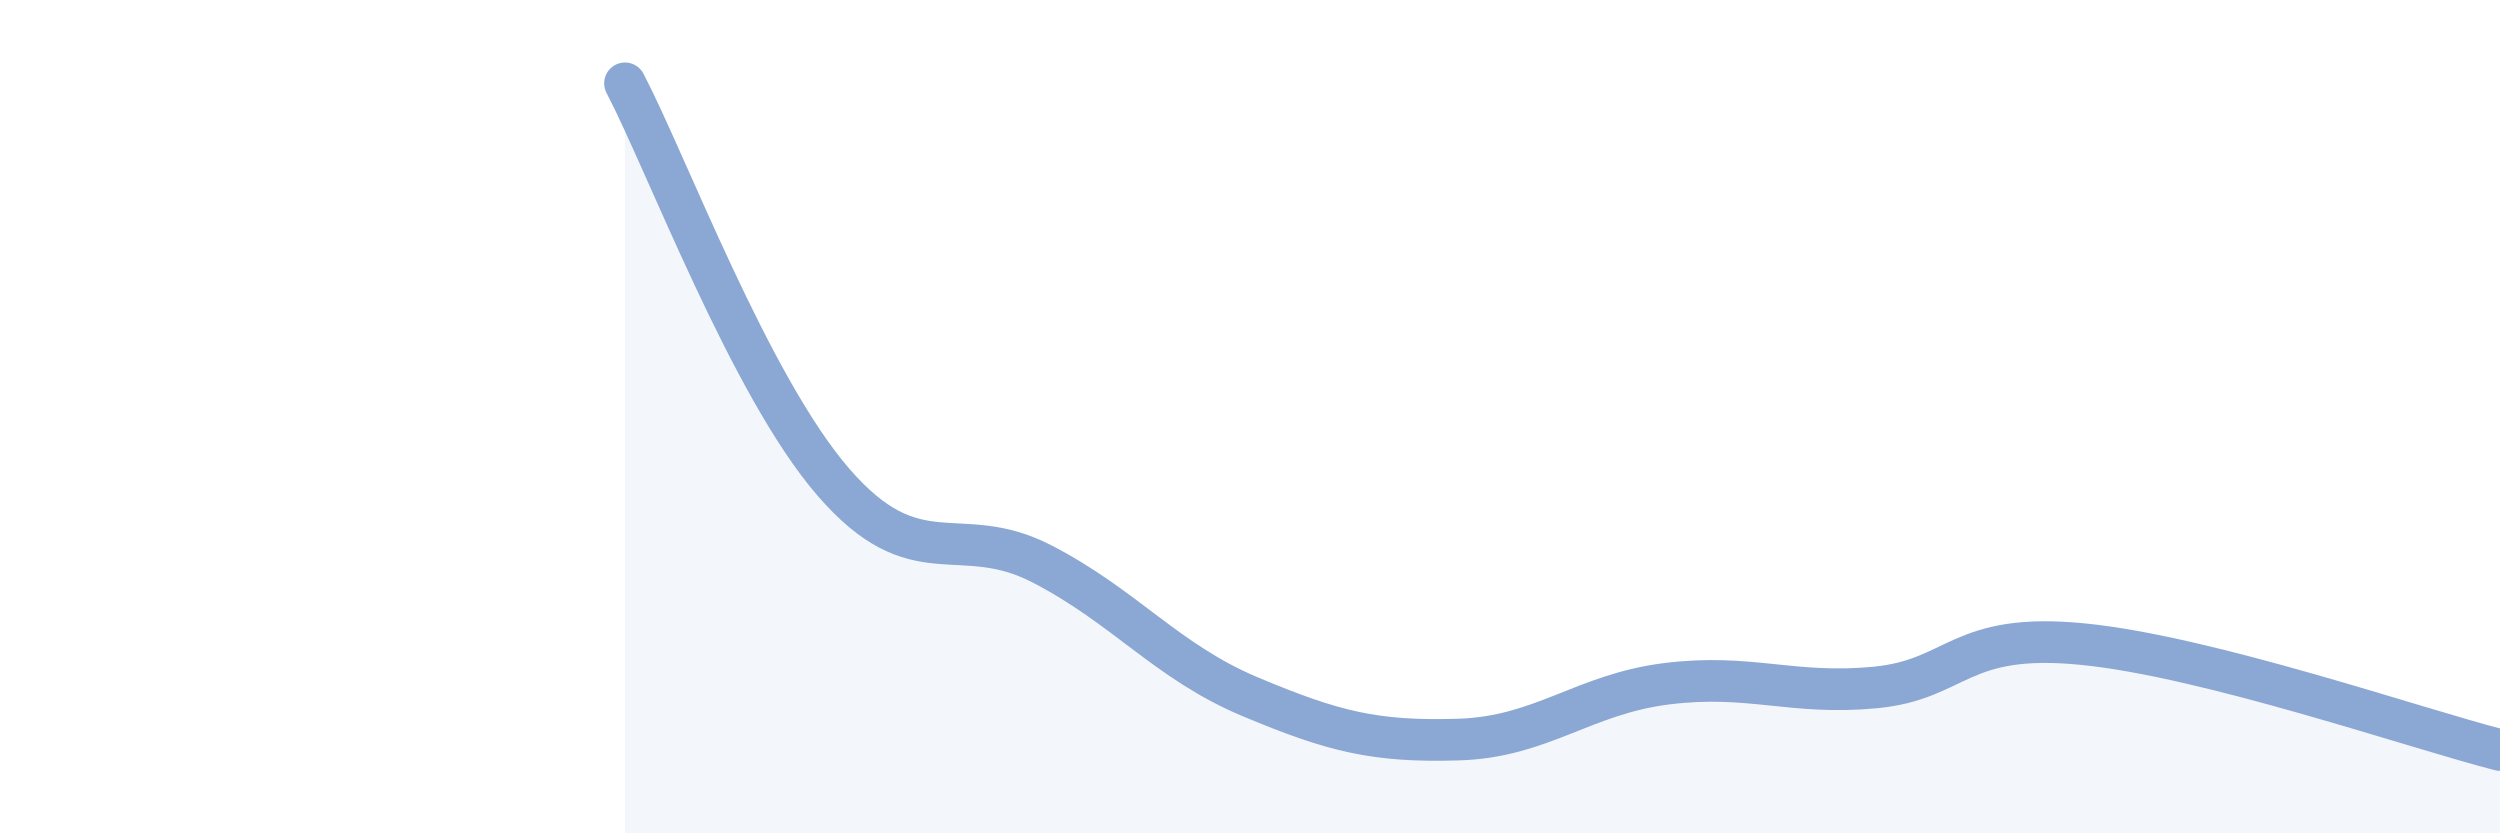
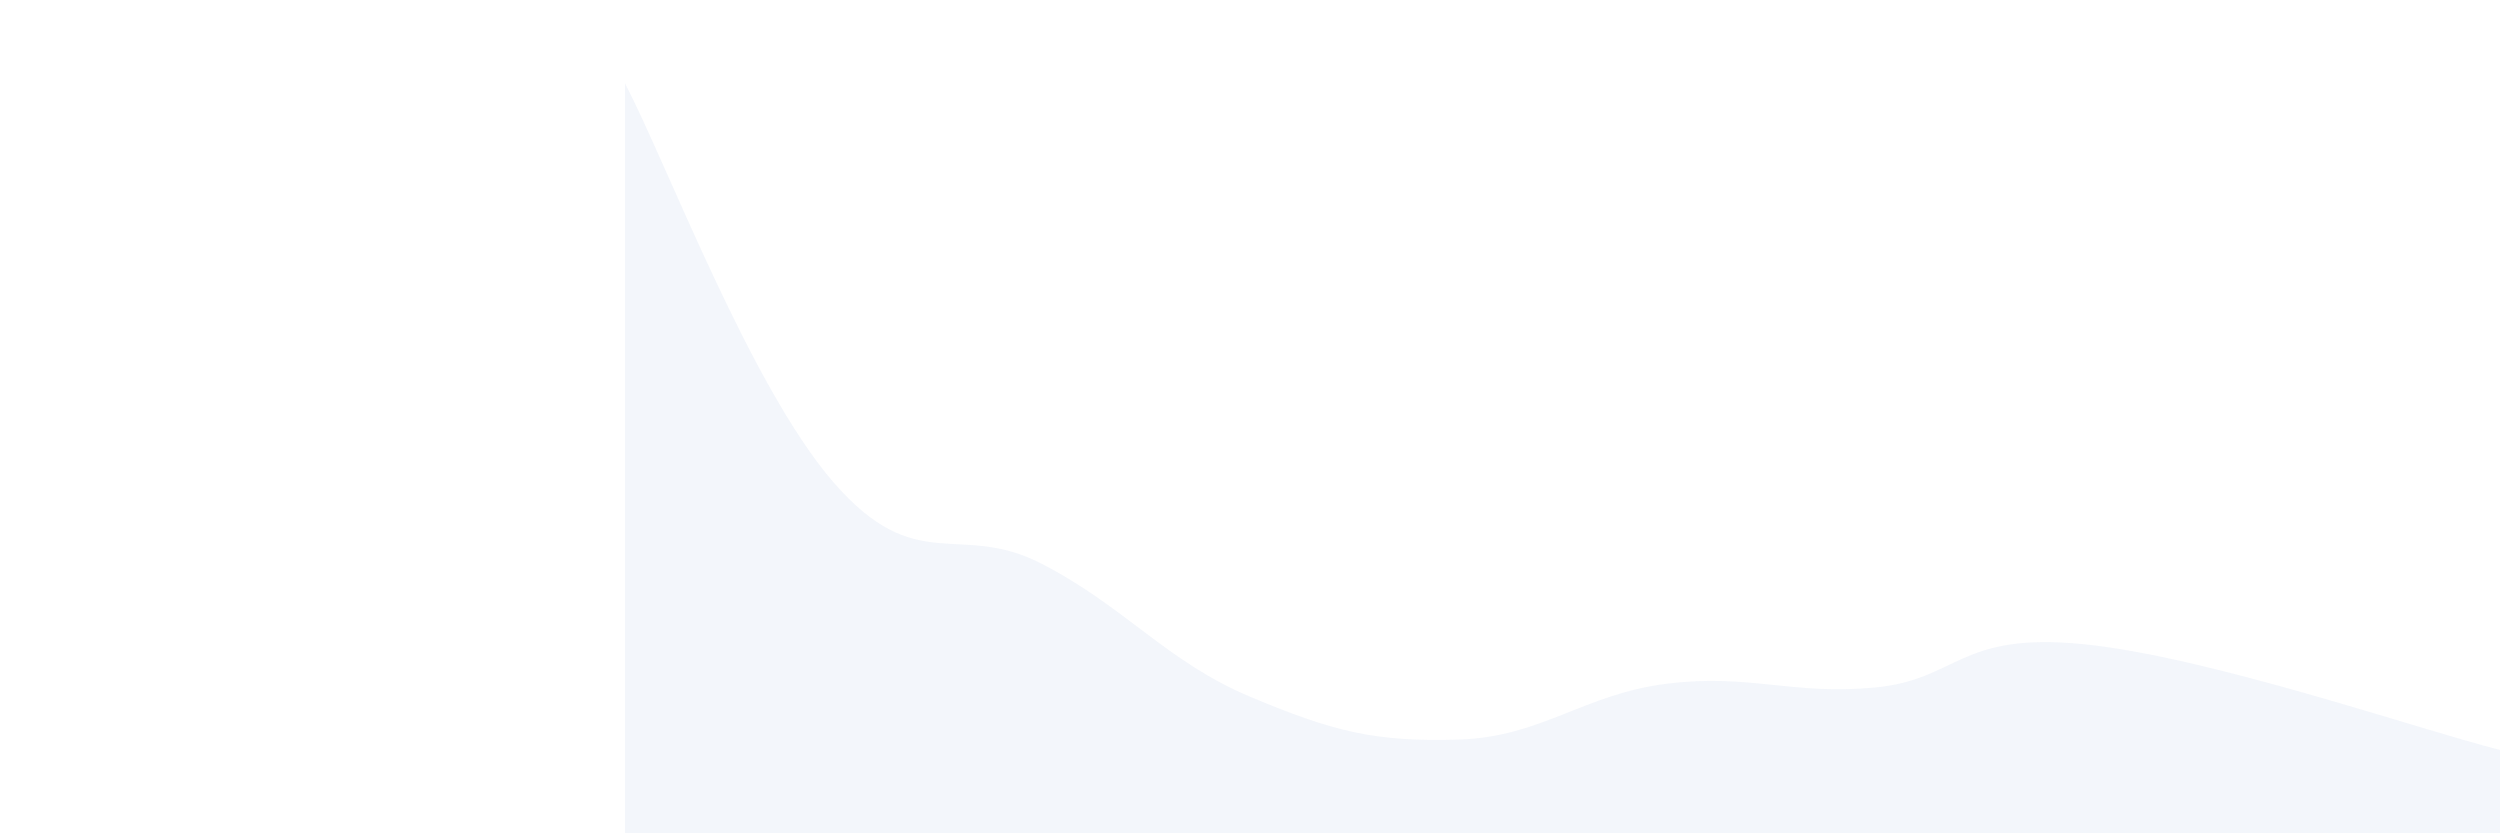
<svg xmlns="http://www.w3.org/2000/svg" width="60" height="20" viewBox="0 0 60 20">
  <path d="M 15,2 C 16,3.91 18,9.26 20,11.57 C 22,13.88 23,12.5 25,13.53 C 27,14.56 28,15.88 30,16.72 C 32,17.56 33,17.81 35,17.75 C 37,17.69 38,16.66 40,16.41 C 42,16.16 43,16.69 45,16.5 C 47,16.31 47,15.16 50,15.46 C 53,15.76 58,17.49 60,18L60 20L15 20Z" fill="#8ba7d3" opacity="0.1" stroke-linecap="round" stroke-linejoin="round" />
-   <path d="M 15,2 C 16,3.91 18,9.26 20,11.57 C 22,13.88 23,12.5 25,13.53 C 27,14.56 28,15.88 30,16.72 C 32,17.56 33,17.81 35,17.75 C 37,17.69 38,16.66 40,16.41 C 42,16.16 43,16.69 45,16.5 C 47,16.31 47,15.16 50,15.46 C 53,15.76 58,17.49 60,18" stroke="#8ba7d3" stroke-width="1" fill="none" stroke-linecap="round" stroke-linejoin="round" />
</svg>